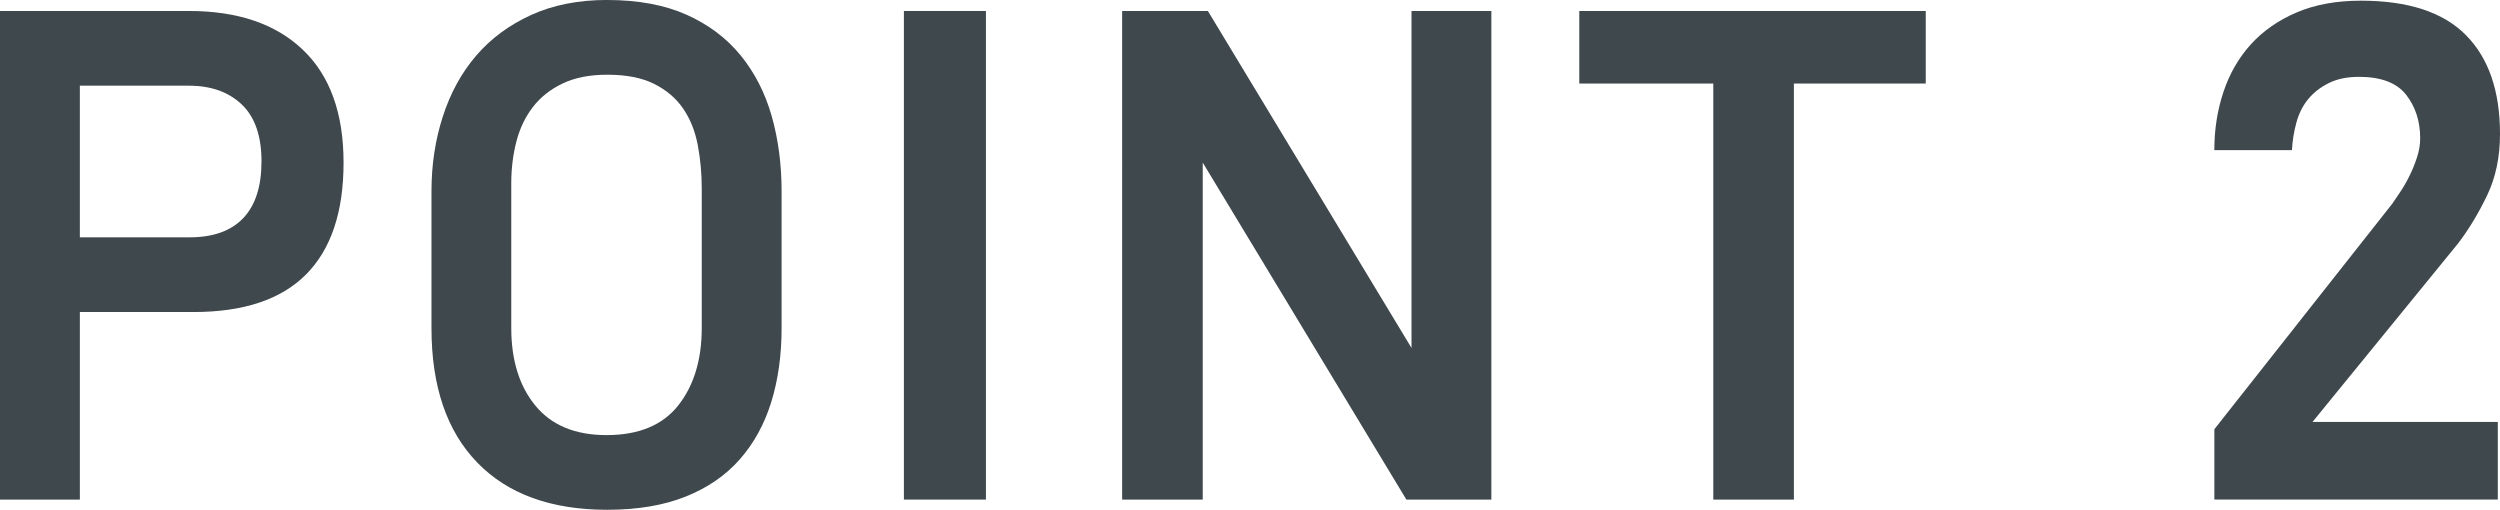
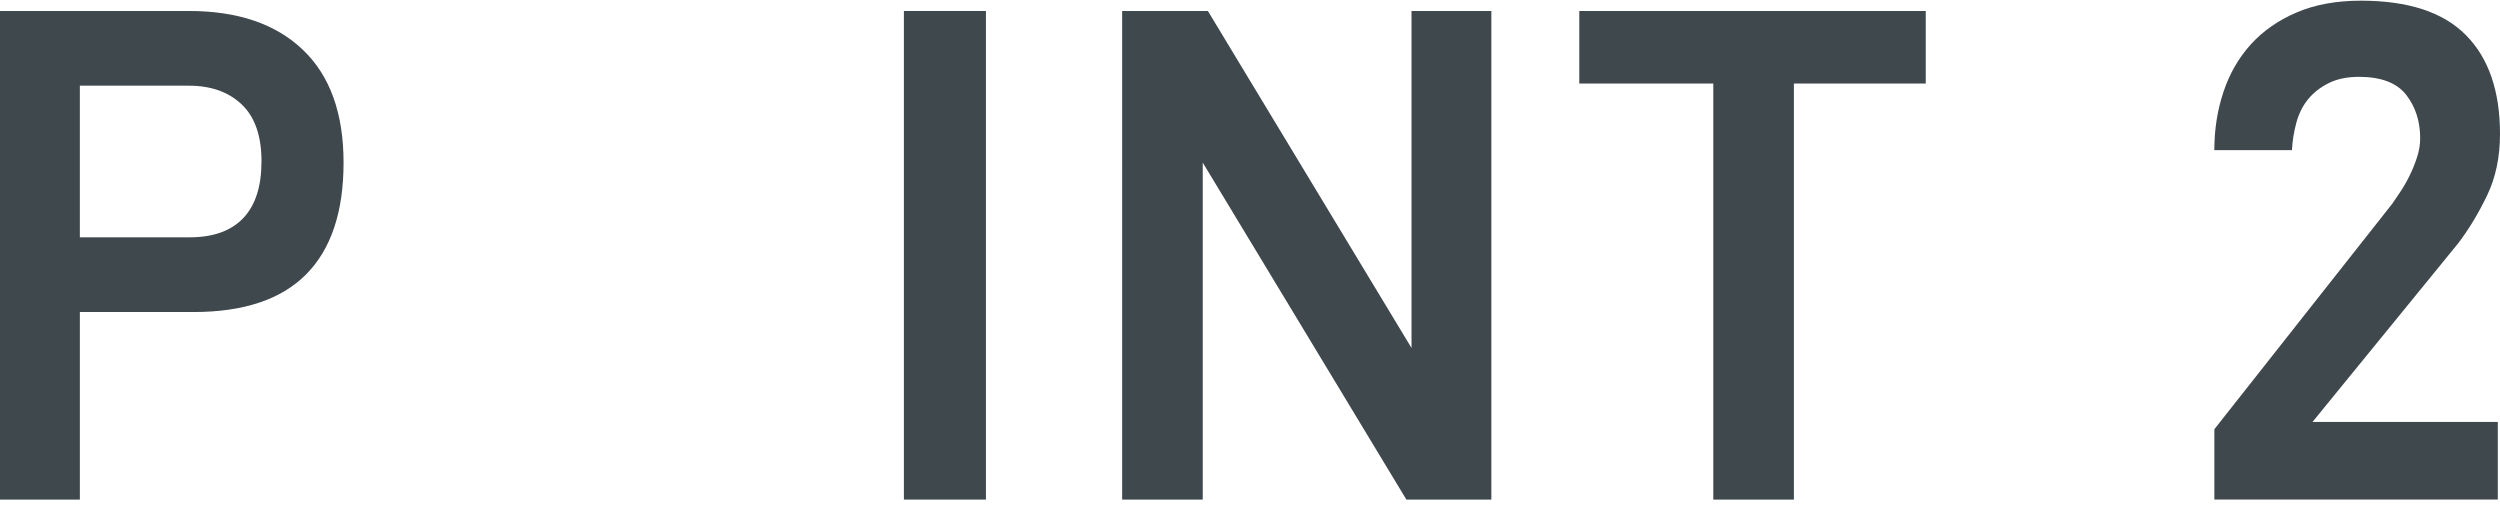
<svg xmlns="http://www.w3.org/2000/svg" id="_レイヤー_2" viewBox="0 0 77.396 15.783">
  <defs>
    <style>.cls-1{fill:#3f484d;}</style>
  </defs>
  <g id="_レイヤー_1-2">
    <path class="cls-1" d="m10.636,5.034c0,1.527-.386,2.68-1.157,3.458-.771.779-1.935,1.168-3.492,1.168h-3.515v5.806H0V.34h5.851c1.512,0,2.688.401,3.526,1.202.84.802,1.259,1.966,1.259,3.492Zm-2.54-.034c0-.789-.204-1.378-.612-1.766s-.952-.581-1.633-.581h-3.379v4.694h3.401c.727,0,1.277-.197,1.656-.593.377-.395.566-.979.566-1.755Z" />
-     <path class="cls-1" d="m18.799,0c.953,0,1.77.151,2.449.453.681.303,1.24.723,1.679,1.259.438.537.759,1.164.964,1.883.203.718.306,1.493.306,2.324v4.24c0,.832-.106,1.592-.317,2.279-.212.688-.537,1.281-.975,1.78-.439.499-.998.884-1.679,1.156s-1.489.408-2.427.408c-1.738,0-3.08-.487-4.025-1.463-.944-.975-1.416-2.361-1.416-4.161v-4.24c0-.816.116-1.588.352-2.313.233-.726.578-1.353,1.031-1.882s1.021-.948,1.701-1.259c.68-.31,1.466-.465,2.357-.465Zm0,2.313c-.544,0-1.005.091-1.383.272s-.684.424-.918.727c-.234.304-.405.659-.511,1.068-.106.409-.159.841-.159,1.295v4.477c0,1,.25,1.803.749,2.409.499.605,1.231.909,2.2.909.997,0,1.738-.307,2.222-.921.483-.613.726-1.412.726-2.397v-4.317c0-.47-.042-.92-.125-1.352s-.234-.807-.453-1.125-.518-.572-.896-.761c-.377-.189-.861-.284-1.451-.284Z" />
    <path class="cls-1" d="m27.983,15.466V.34h2.54v15.126h-2.54Z" />
    <path class="cls-1" d="m43.539,15.466l-6.304-10.432v10.432h-2.495V.34h2.654l6.304,10.432V.34h2.472v15.126h-2.631Z" />
    <path class="cls-1" d="m55.536,2.585v12.881h-2.495V2.585h-4.149V.34h10.726v2.245h-4.081Z" />
    <path class="cls-1" d="m77.396,4.15c0,.71-.133,1.342-.396,1.893-.266.553-.563,1.048-.896,1.486l-4.512,5.533h5.736v2.403h-8.775v-2.177l5.51-6.984c.061-.091.141-.208.238-.352.099-.144.193-.307.283-.488.092-.181.17-.374.238-.578s.103-.404.103-.601c0-.529-.145-.979-.434-1.35-.289-.37-.775-.556-1.46-.556-.365,0-.676.064-.935.193-.259.128-.472.294-.639.498s-.289.446-.365.727c-.076.279-.122.562-.137.85h-2.403c0-.635.094-1.235.283-1.803.189-.566.473-1.058.85-1.474.379-.416.852-.744,1.418-.986s1.229-.363,1.984-.363c1.467,0,2.551.355,3.254,1.066.703.71,1.055,1.73,1.055,3.062Z" />
  </g>
</svg>